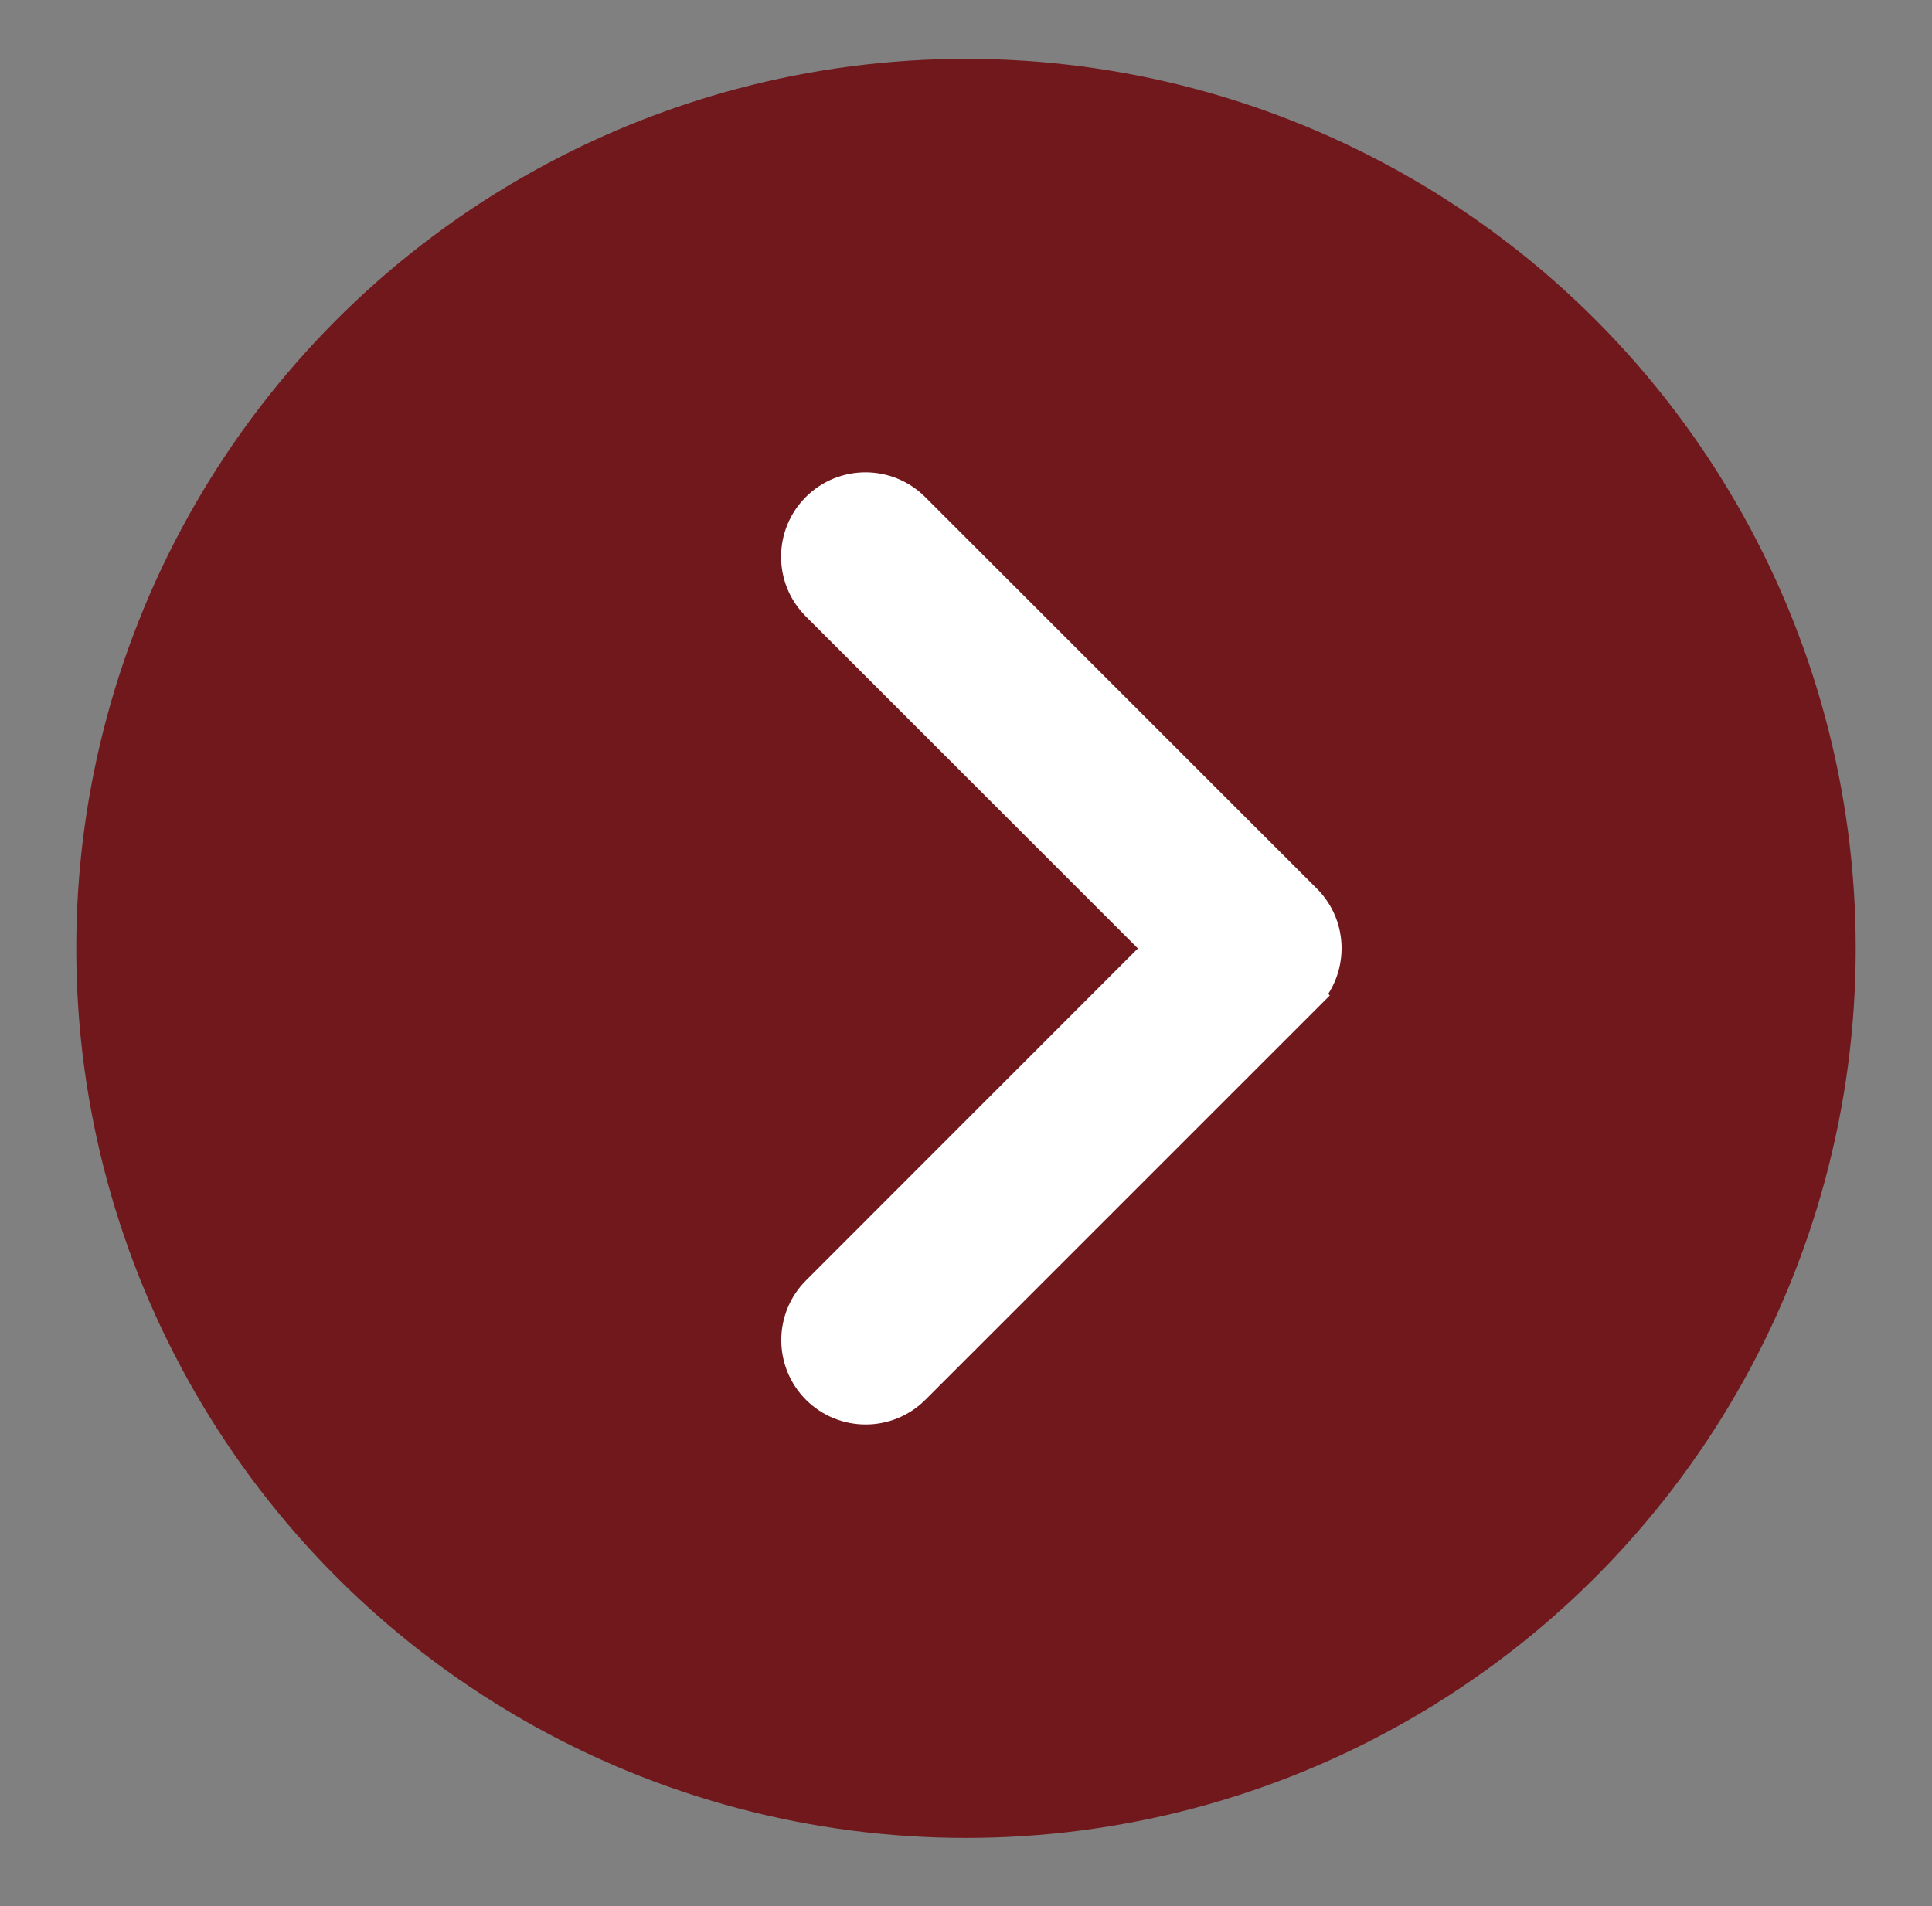
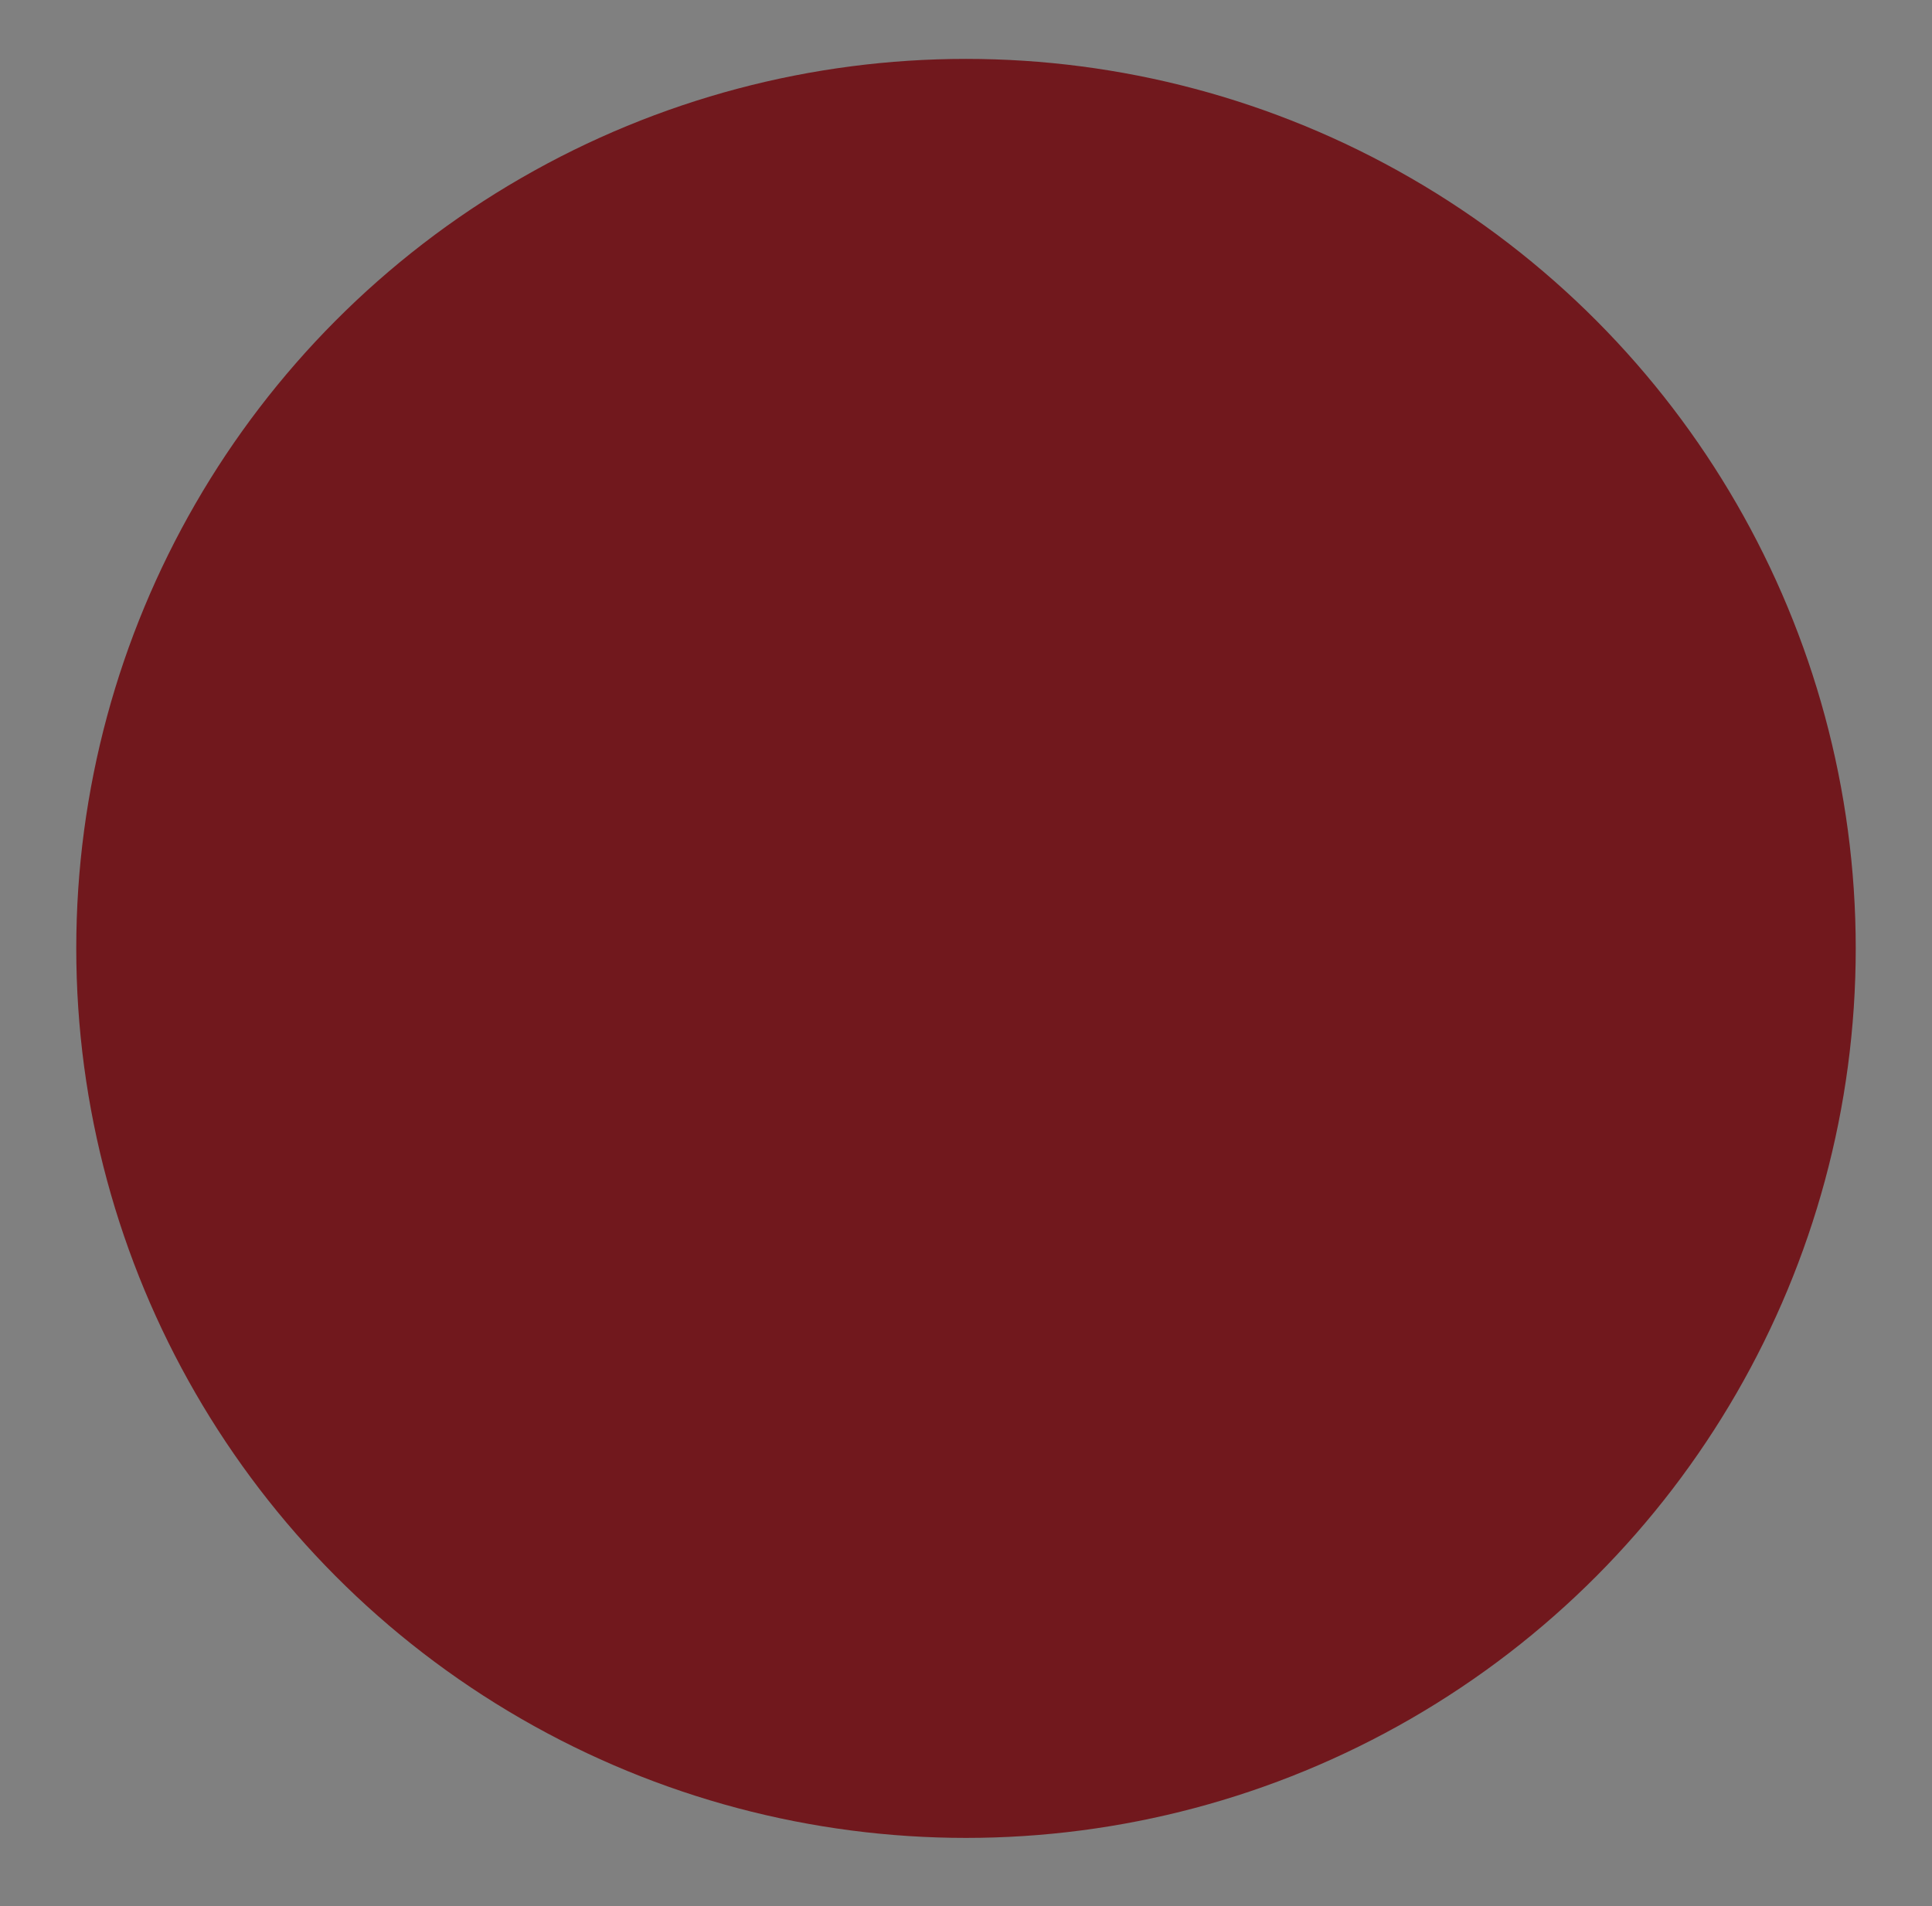
<svg xmlns="http://www.w3.org/2000/svg" version="1.1" id="Layer_1" x="0px" y="0px" width="152px" height="150px" viewBox="416.5 203.5 152 150" enable-background="new 416.5 203.5 152 150" xml:space="preserve">
  <rect x="416.5" y="203.5" width="152" height="150" fill="#808080" stroke="none" />
  <circle fill="#71181D" cx="492.5" cy="278.135" r="70" />
-   <path fill="#FFFFFF" stroke="#FFFFFF" stroke-width="3" stroke-miterlimit="10" d="M519.044,281.763  c2.007-2.007,2.007-5.265,0-7.271l-30.817-30.816c-2.006-2.007-5.264-2.007-7.271,0c-2.006,2.006-2.006,5.265,0,7.271l27.189,27.189  l-27.174,27.19c-2.006,2.006-2.006,5.264,0,7.271c2.007,2.006,5.265,2.006,7.271,0l30.817-30.817L519.044,281.763z" />
</svg>